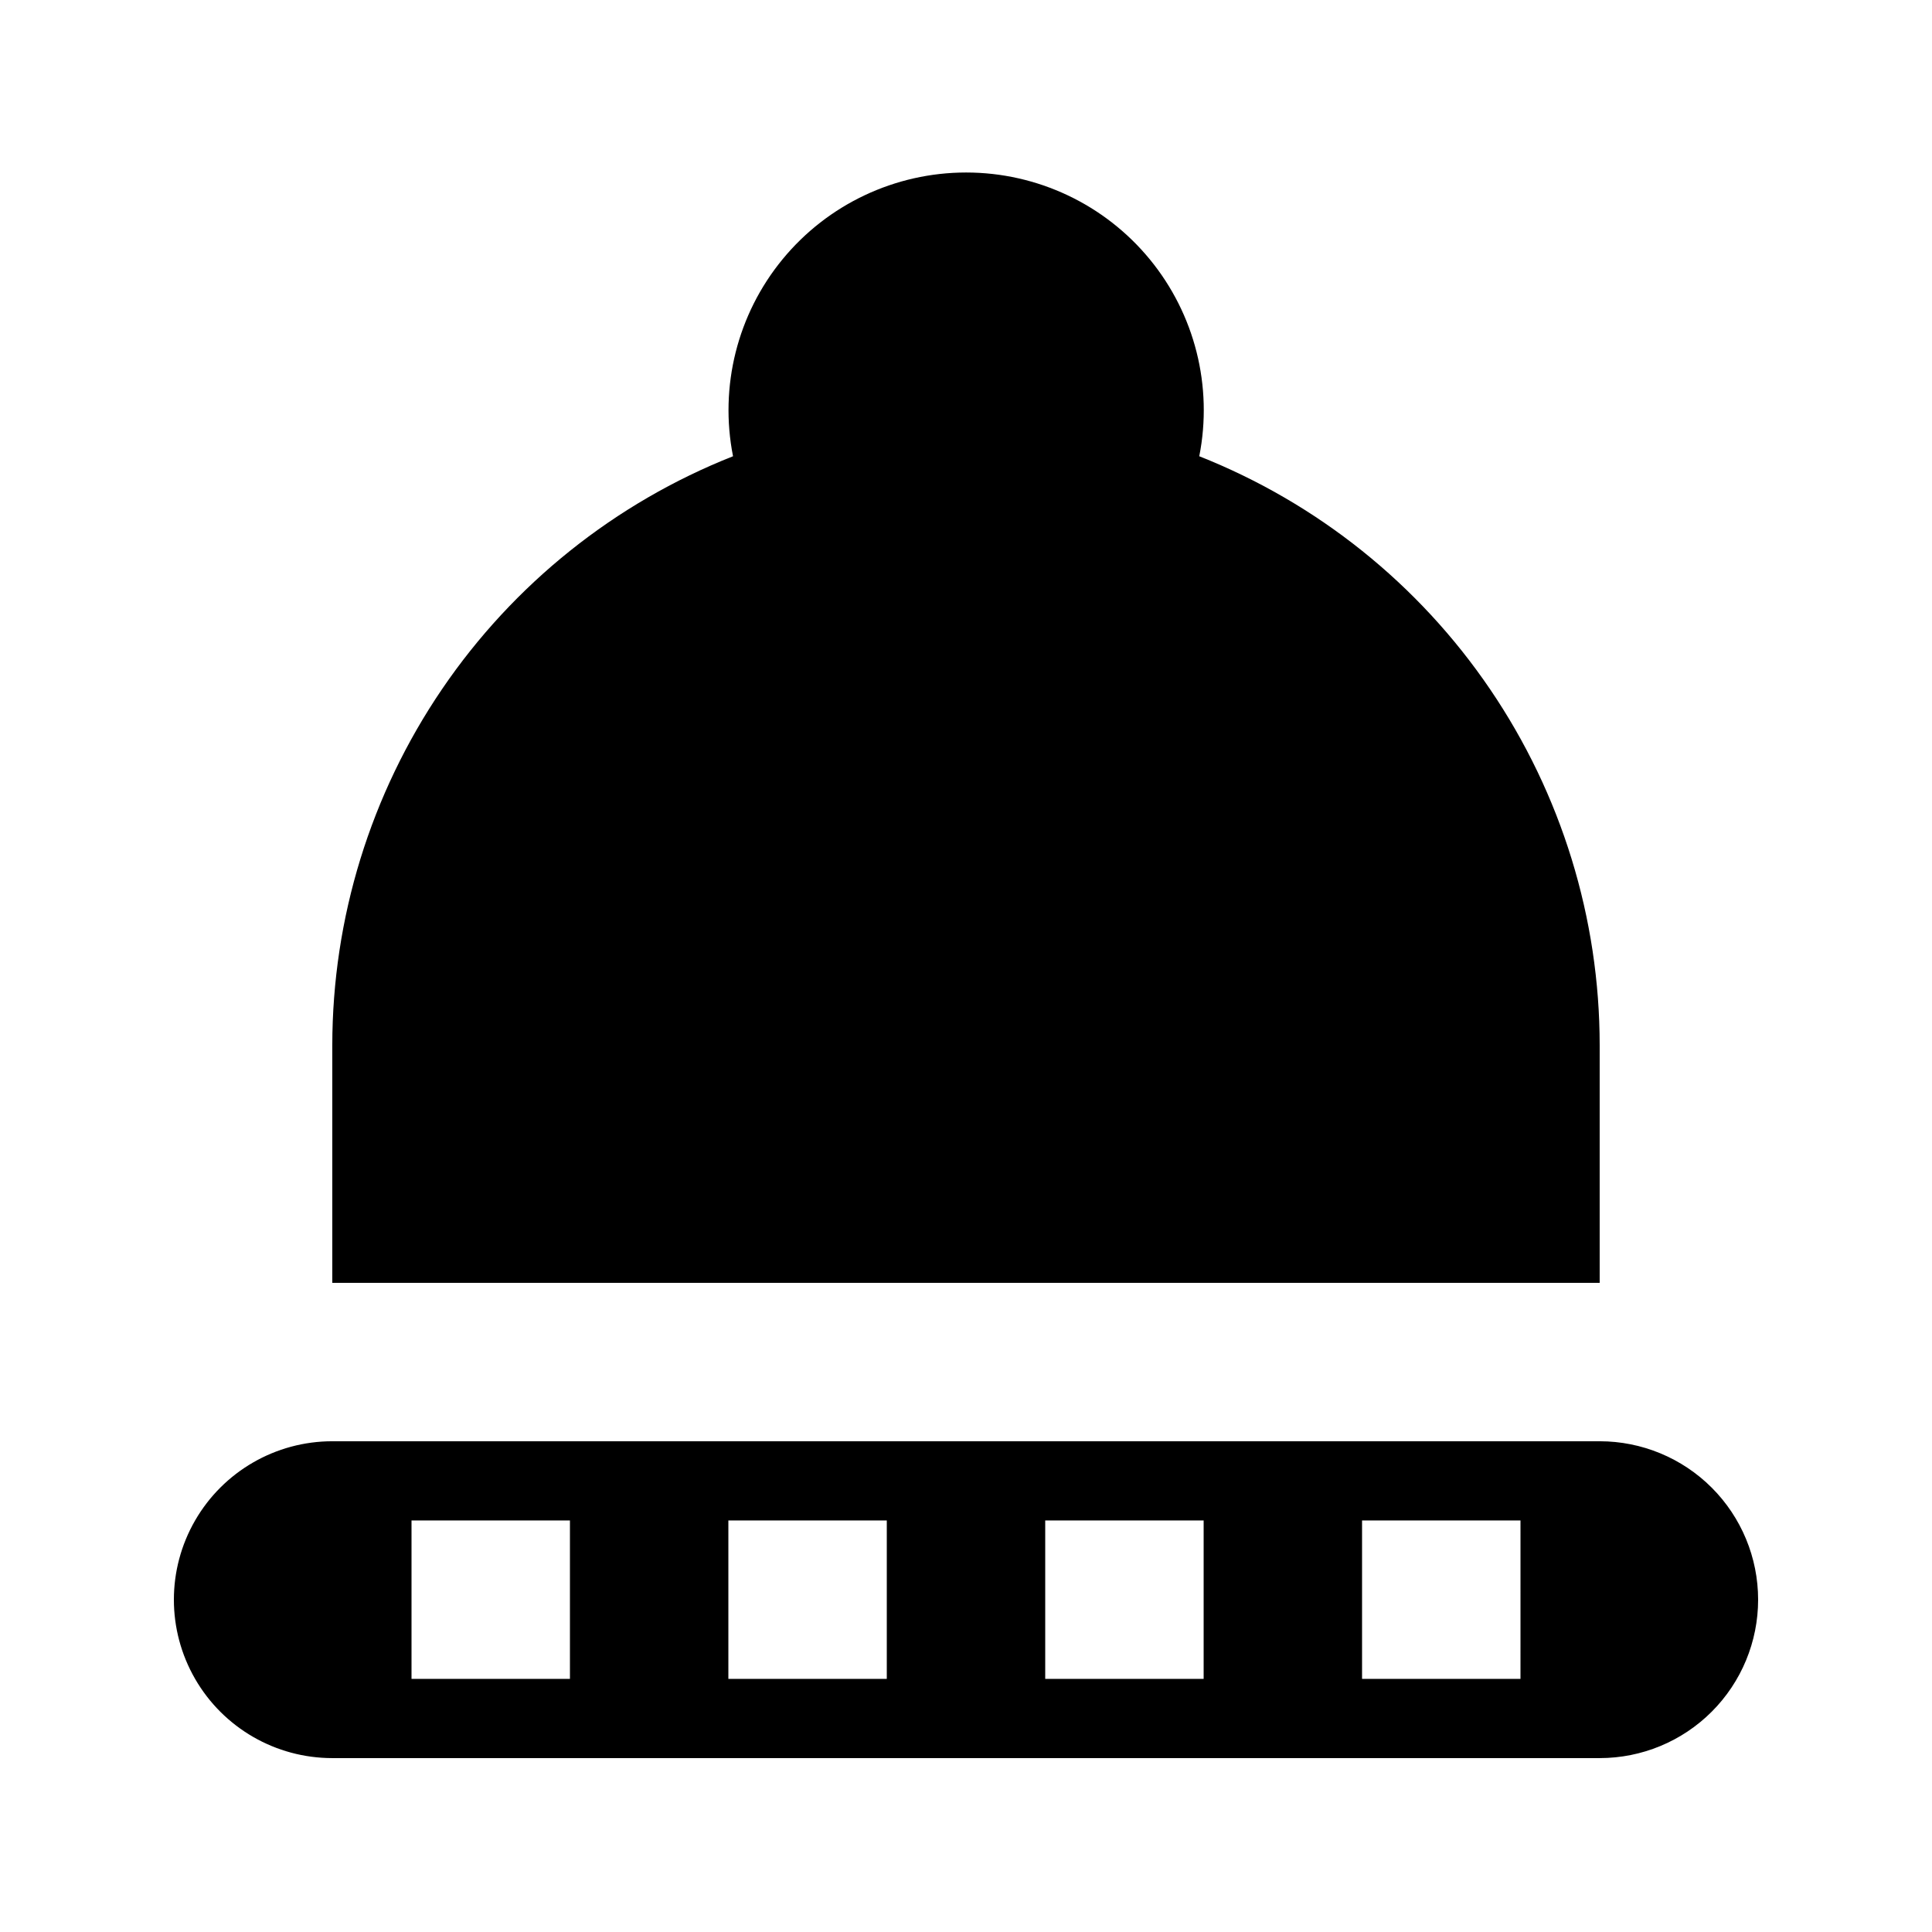
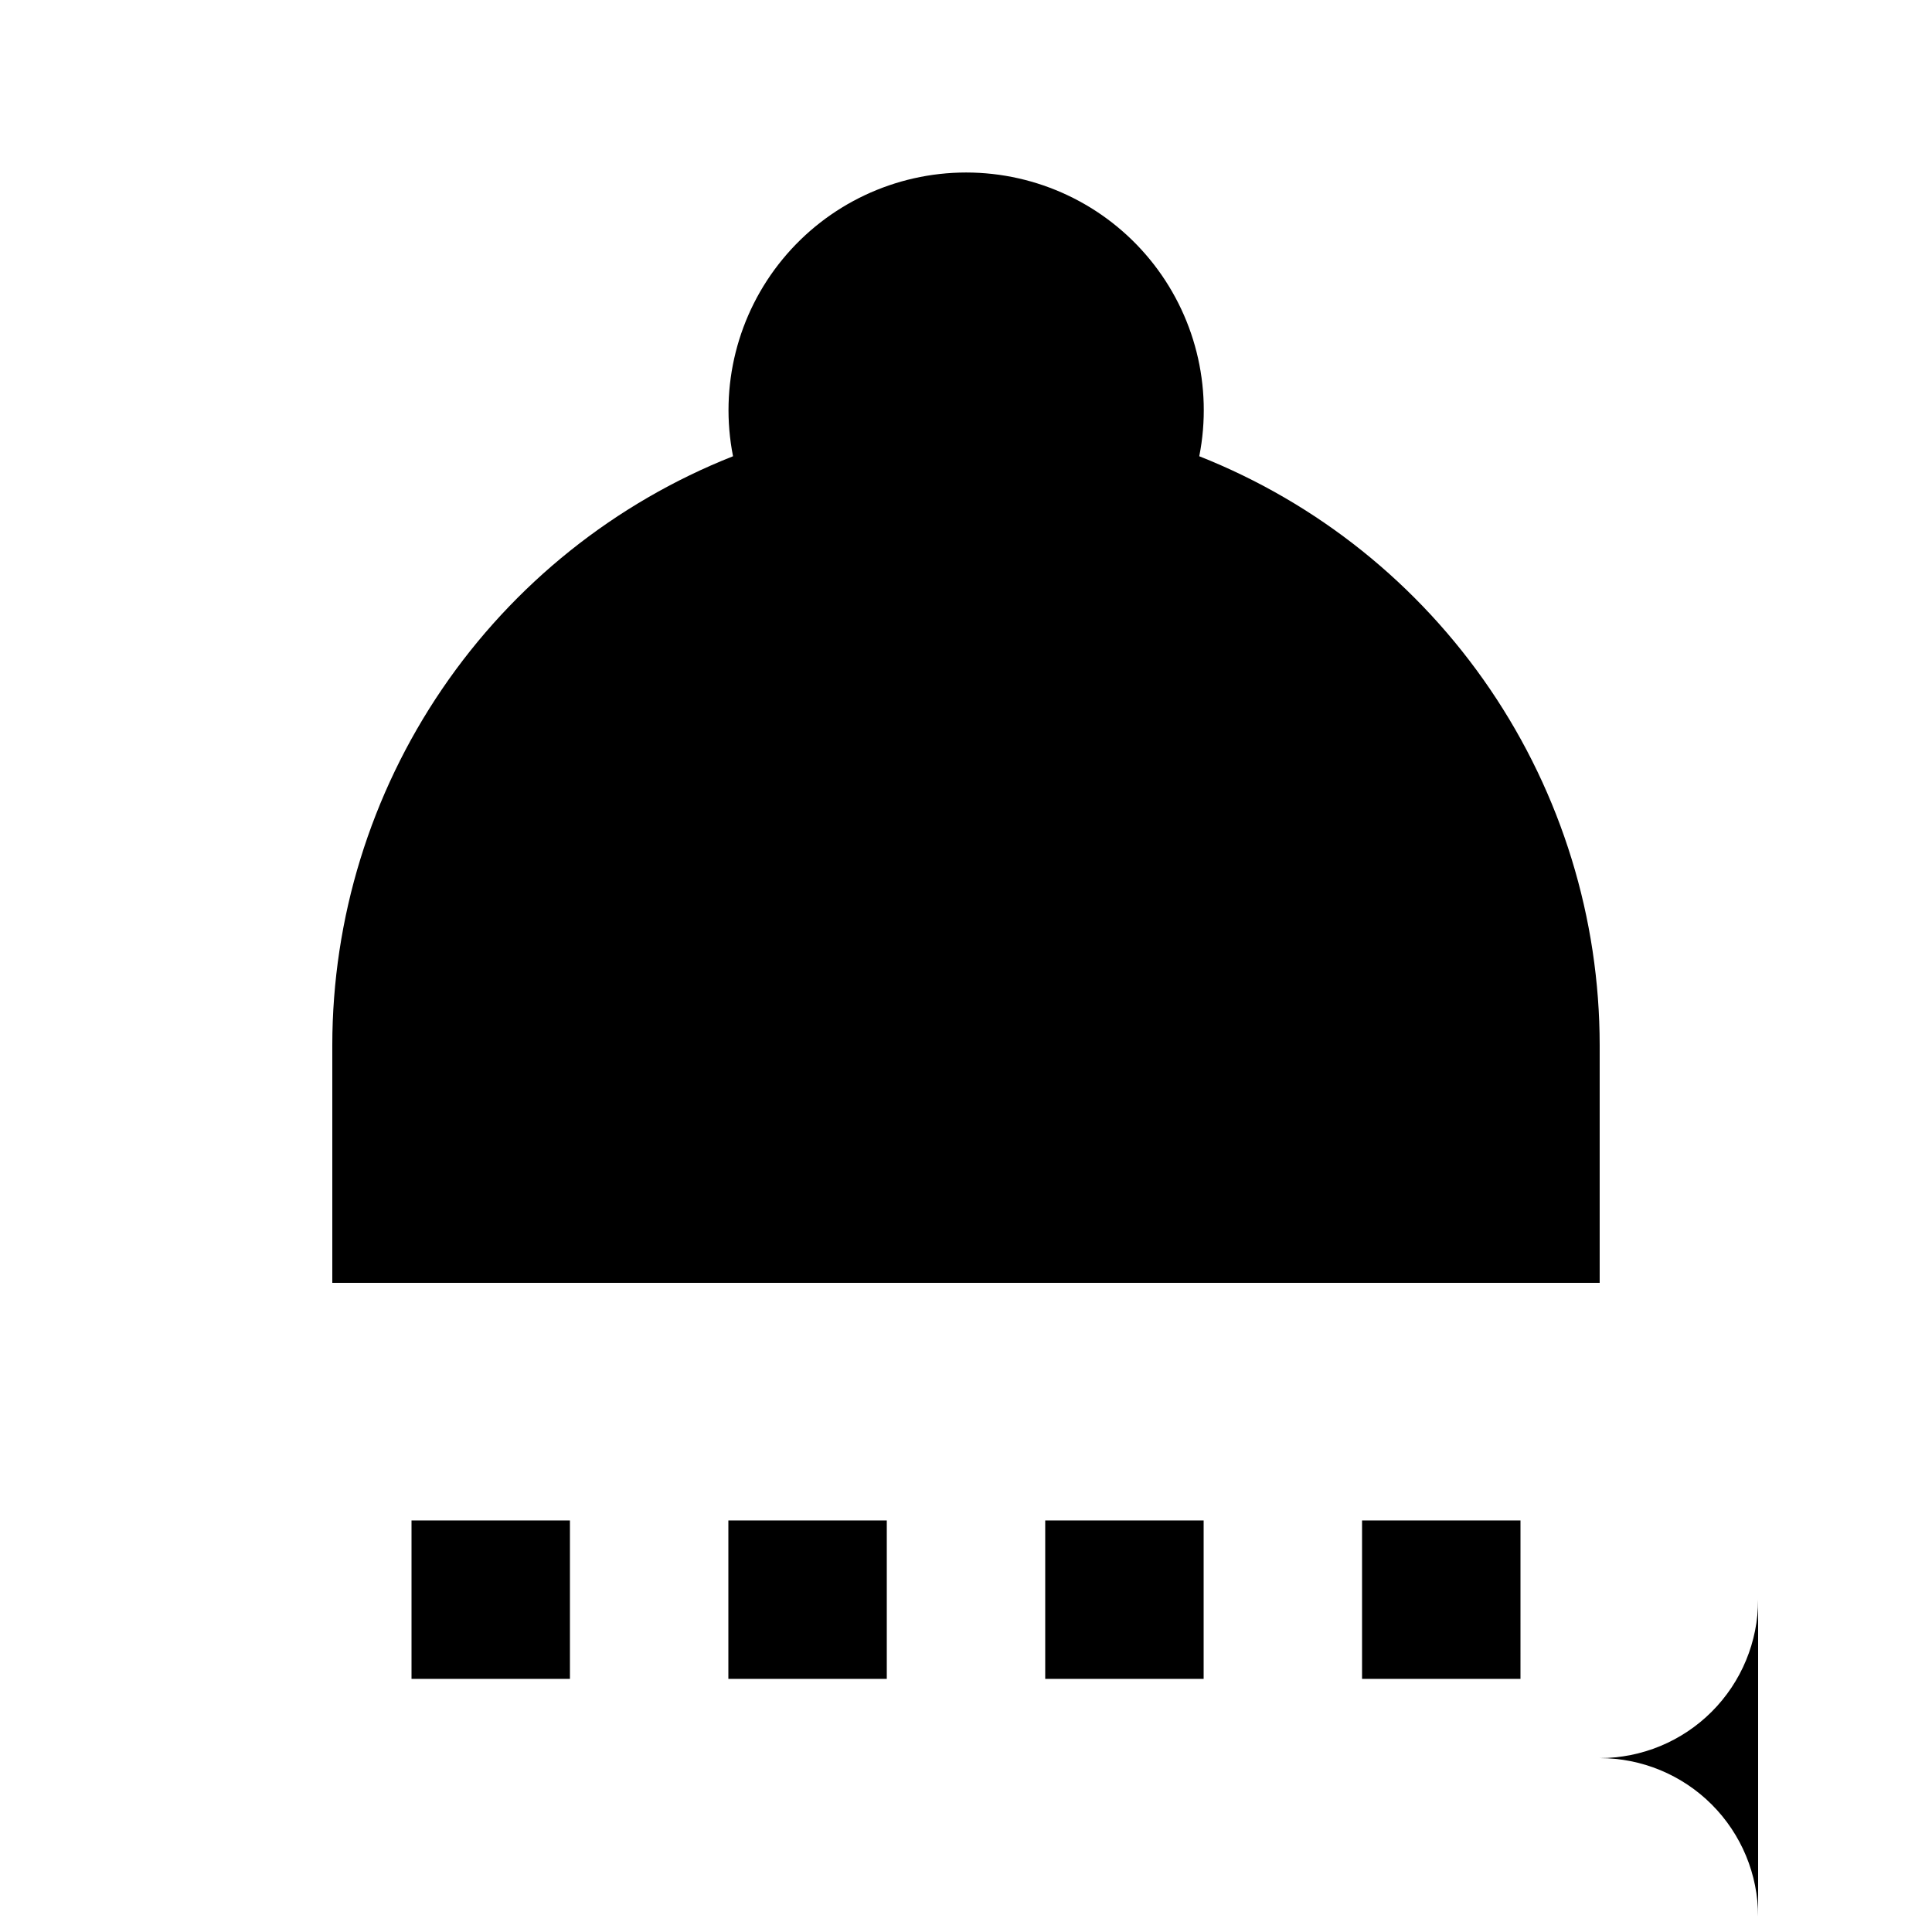
<svg xmlns="http://www.w3.org/2000/svg" fill="#000000" width="800px" height="800px" version="1.1" viewBox="144 144 512 512">
-   <path d="m338.26 264.91c-3.656-18.484 1.156-37.637 13.121-52.195 11.961-14.559 29.812-23 48.656-23s36.699 8.441 48.66 23c11.961 14.559 16.777 33.711 13.121 52.195 31.289 12.391 58.137 33.891 77.055 61.723 18.922 27.828 29.047 60.703 29.059 94.355v62.977l-335.87-0.004v-62.973c0.02-33.664 10.156-66.543 29.094-94.375 18.938-27.828 45.801-49.328 77.105-61.703zm271.66 303.02c0 11.137-4.422 21.816-12.297 29.688-7.871 7.875-18.551 12.297-29.688 12.297h-335.87c-15 0-28.859-8-36.359-20.992-7.5-12.988-7.5-28.992 0-41.984 7.5-12.988 21.359-20.992 36.359-20.992h335.87c11.137 0 21.816 4.426 29.688 12.297 7.875 7.875 12.297 18.555 12.297 29.688zm-314.88-20.992h-41.984v41.984h41.984zm83.969 0h-41.984v41.984h41.984zm83.969 0h-41.984v41.984h41.984zm83.969 0h-41.988v41.984h41.984z" />
+   <path d="m338.26 264.91c-3.656-18.484 1.156-37.637 13.121-52.195 11.961-14.559 29.812-23 48.656-23s36.699 8.441 48.66 23c11.961 14.559 16.777 33.711 13.121 52.195 31.289 12.391 58.137 33.891 77.055 61.723 18.922 27.828 29.047 60.703 29.059 94.355v62.977l-335.87-0.004v-62.973c0.02-33.664 10.156-66.543 29.094-94.375 18.938-27.828 45.801-49.328 77.105-61.703zm271.66 303.02c0 11.137-4.422 21.816-12.297 29.688-7.871 7.875-18.551 12.297-29.688 12.297h-335.87h335.87c11.137 0 21.816 4.426 29.688 12.297 7.875 7.875 12.297 18.555 12.297 29.688zm-314.88-20.992h-41.984v41.984h41.984zm83.969 0h-41.984v41.984h41.984zm83.969 0h-41.984v41.984h41.984zm83.969 0h-41.988v41.984h41.984z" />
</svg>